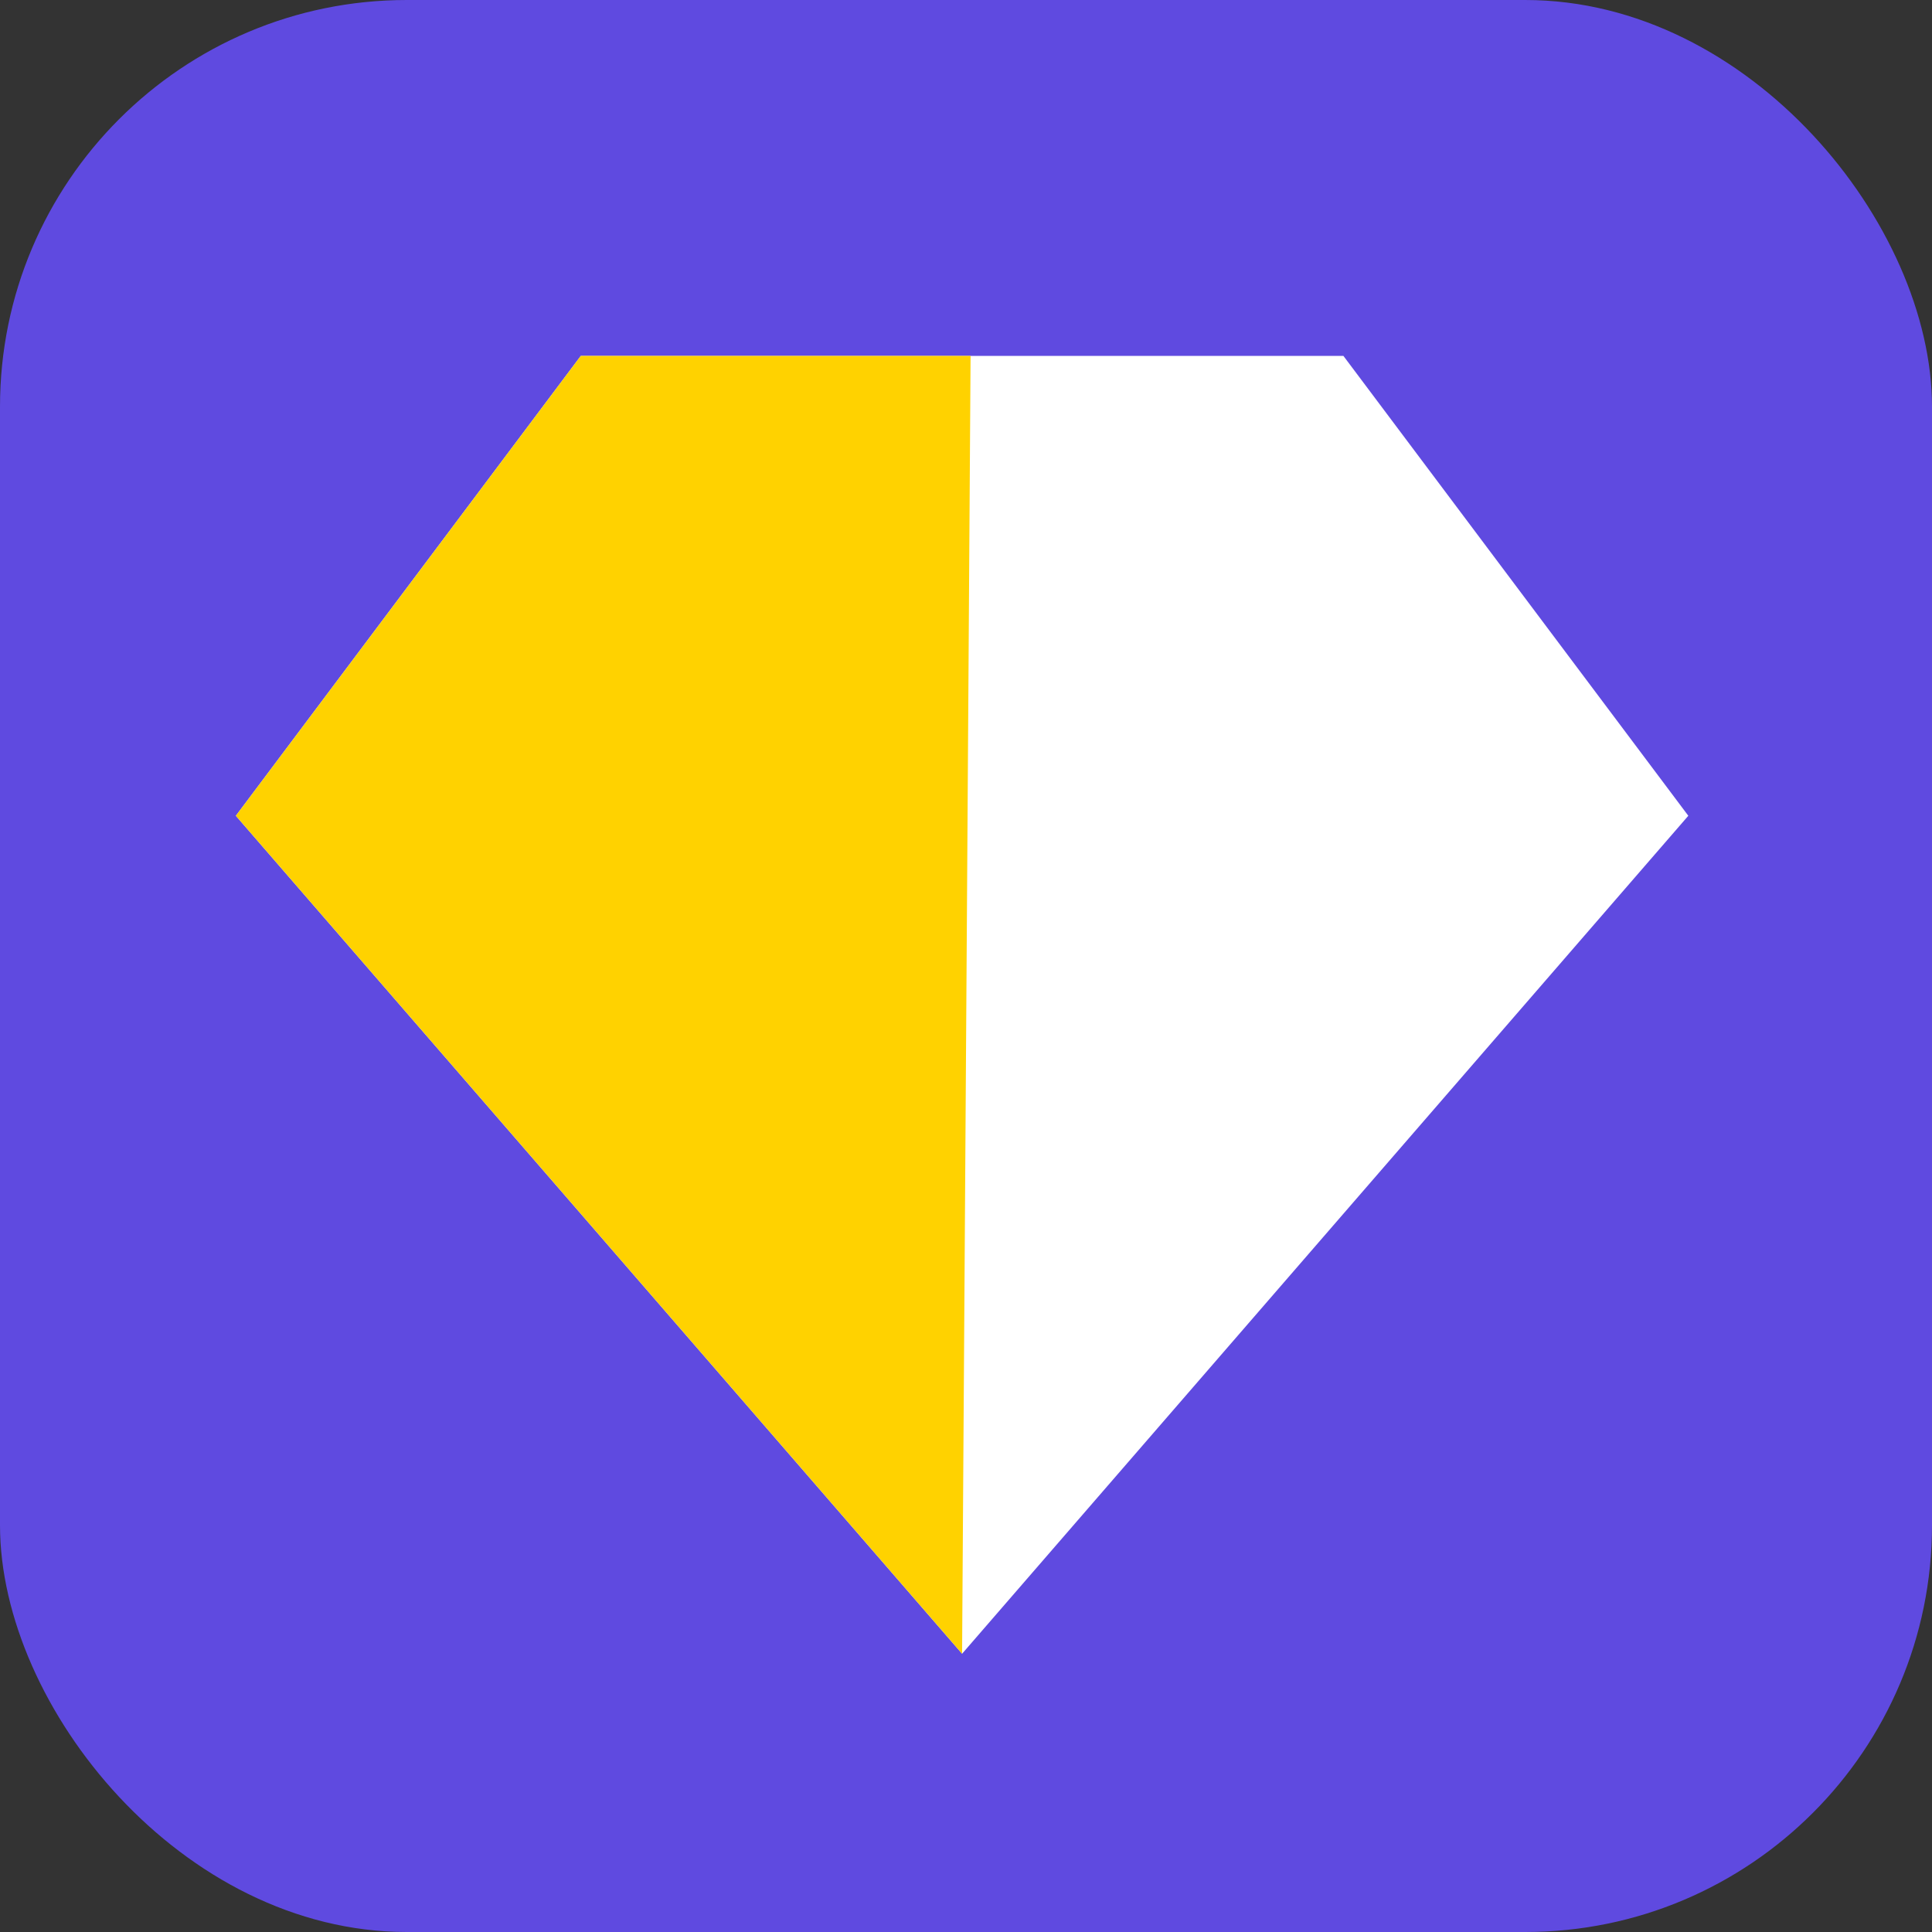
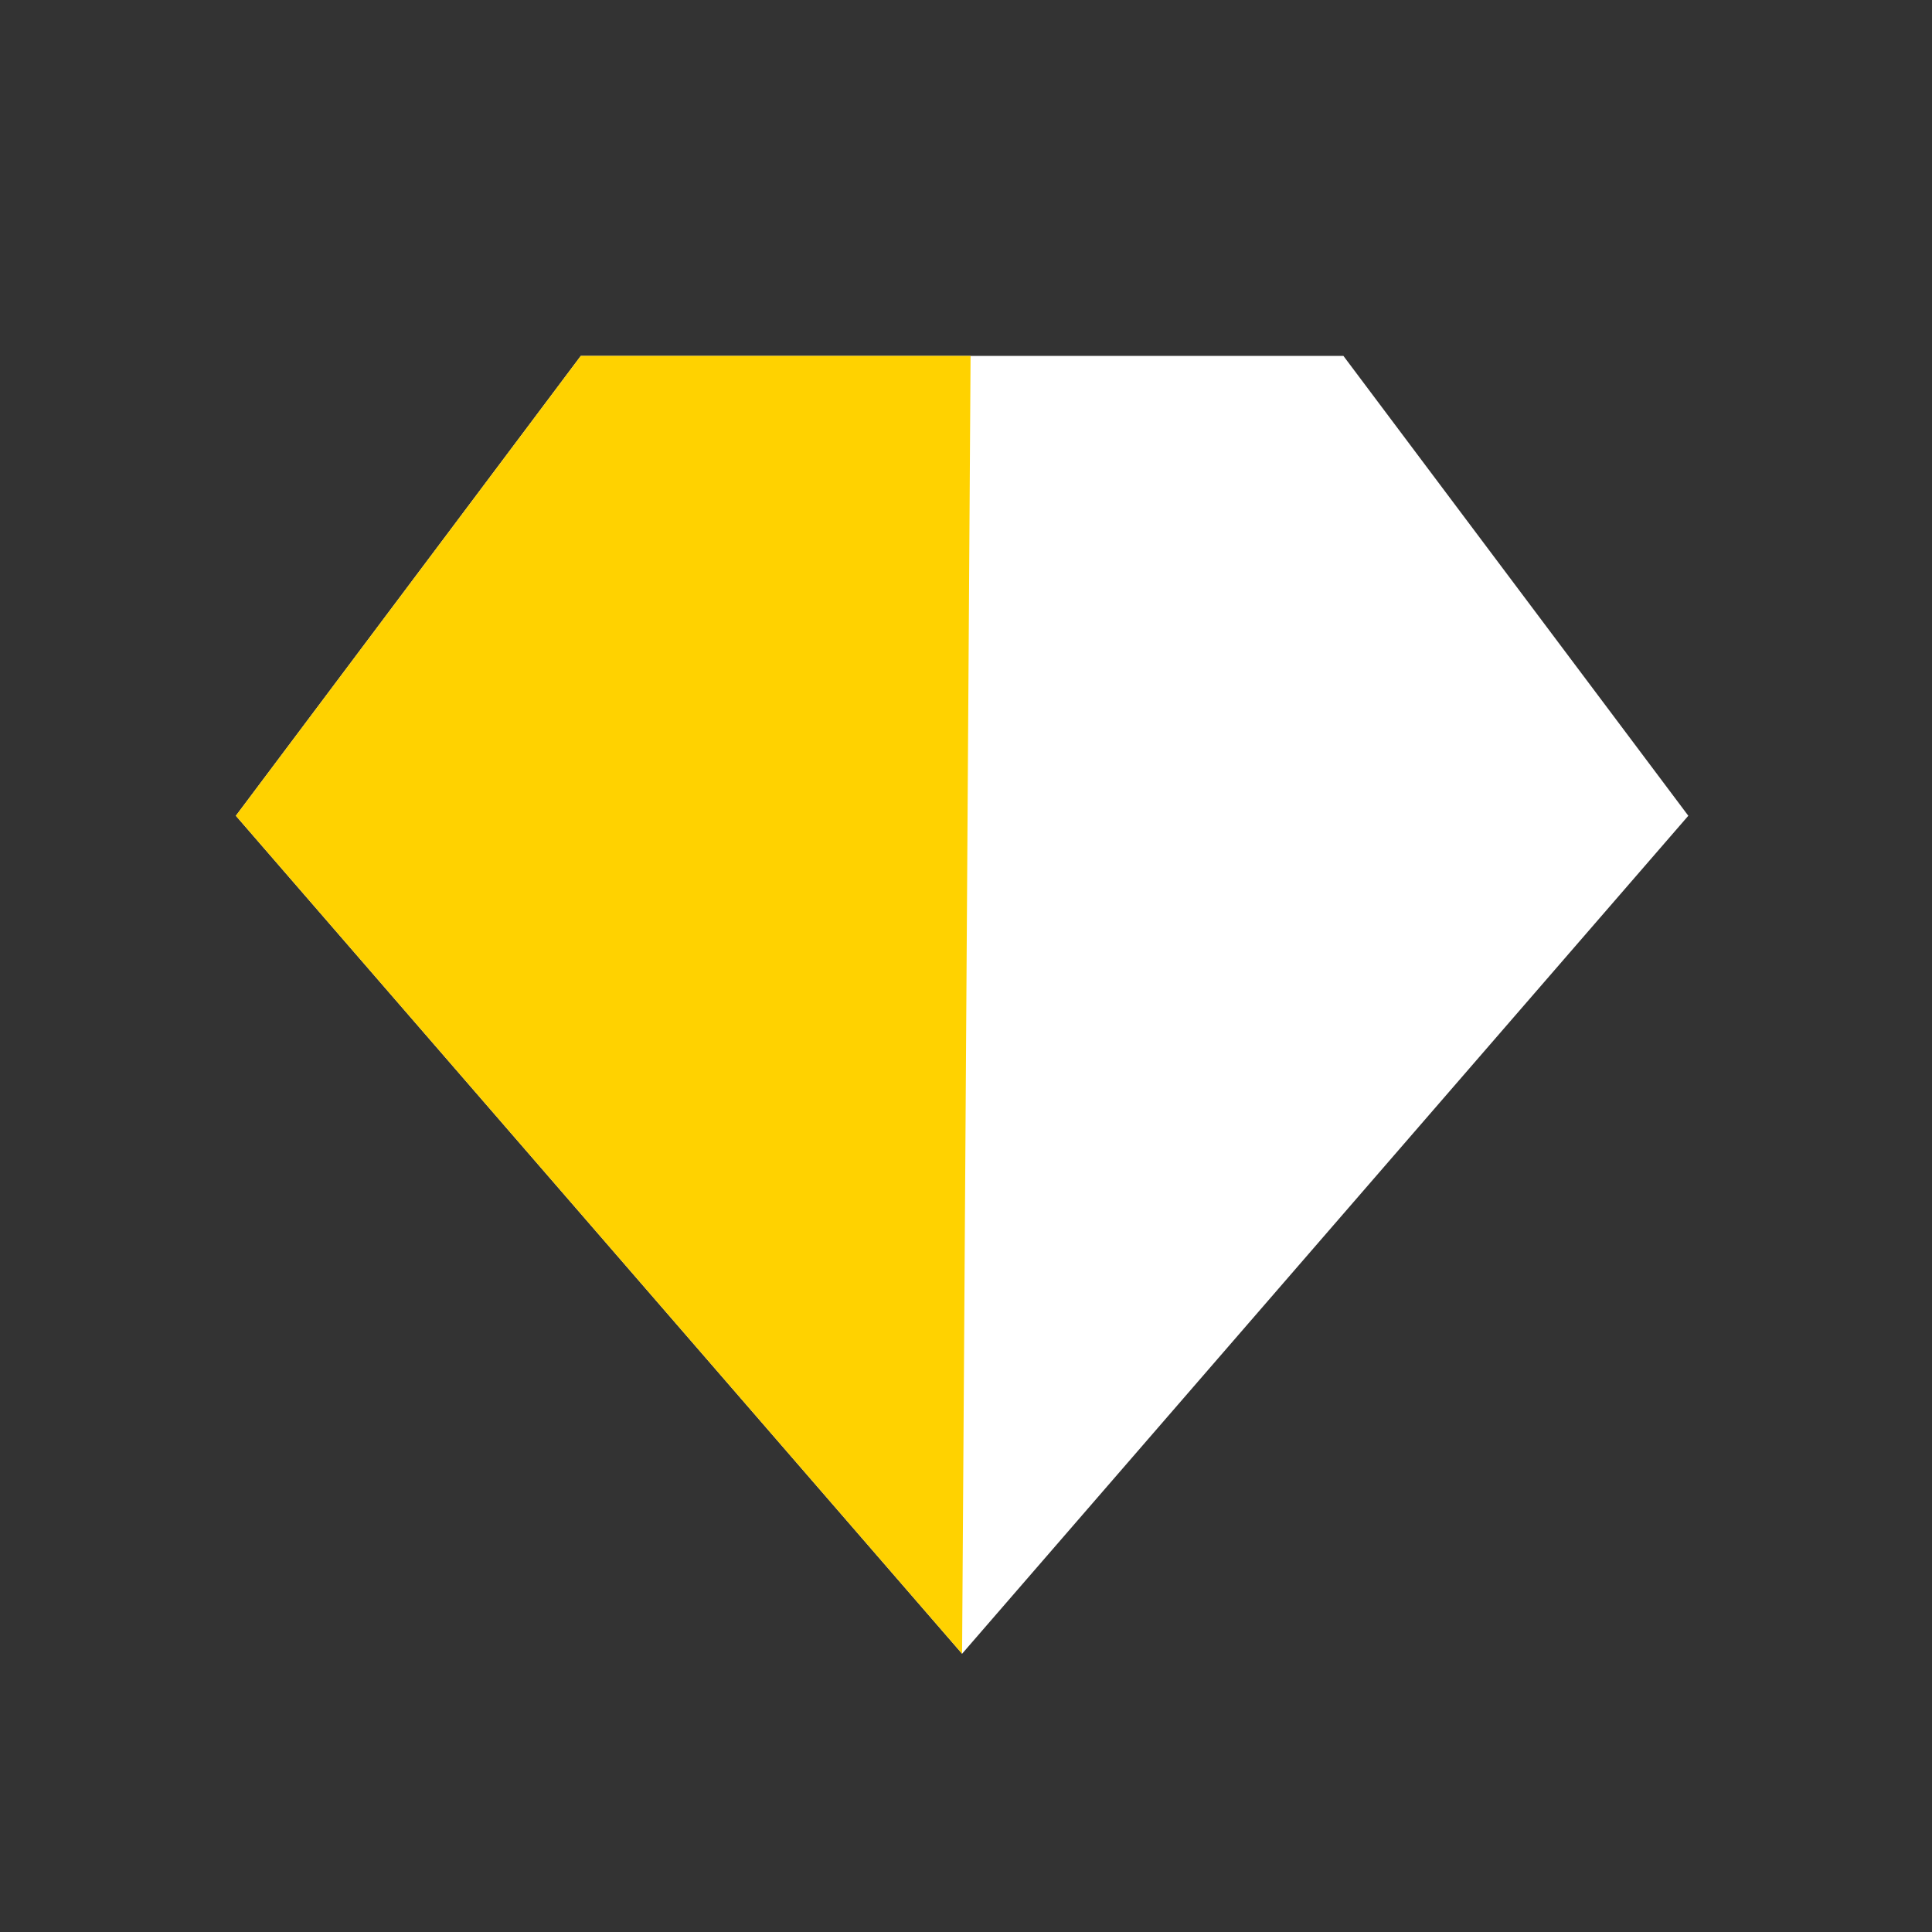
<svg xmlns="http://www.w3.org/2000/svg" width="38" height="38">
  <rect width="100%" height="100%" fill="#333333" stroke="none" />
  <g fill="none" fill-rule="evenodd">
-     <rect fill="#5F4AE0" width="38" height="38" rx="8" />
-     <path fill="#FFF" d="M26.423 7h-15l-6.784 9.045 14.284 16.482 14.284-16.482z" />
+     <path fill="#FFF" d="M26.423 7h-15l-6.784 9.045 14.284 16.482 14.284-16.482" />
    <path fill="#FFD200" d="M19.09 7h-7.667l-6.784 9.045 14.284 16.482z" />
  </g>
</svg>